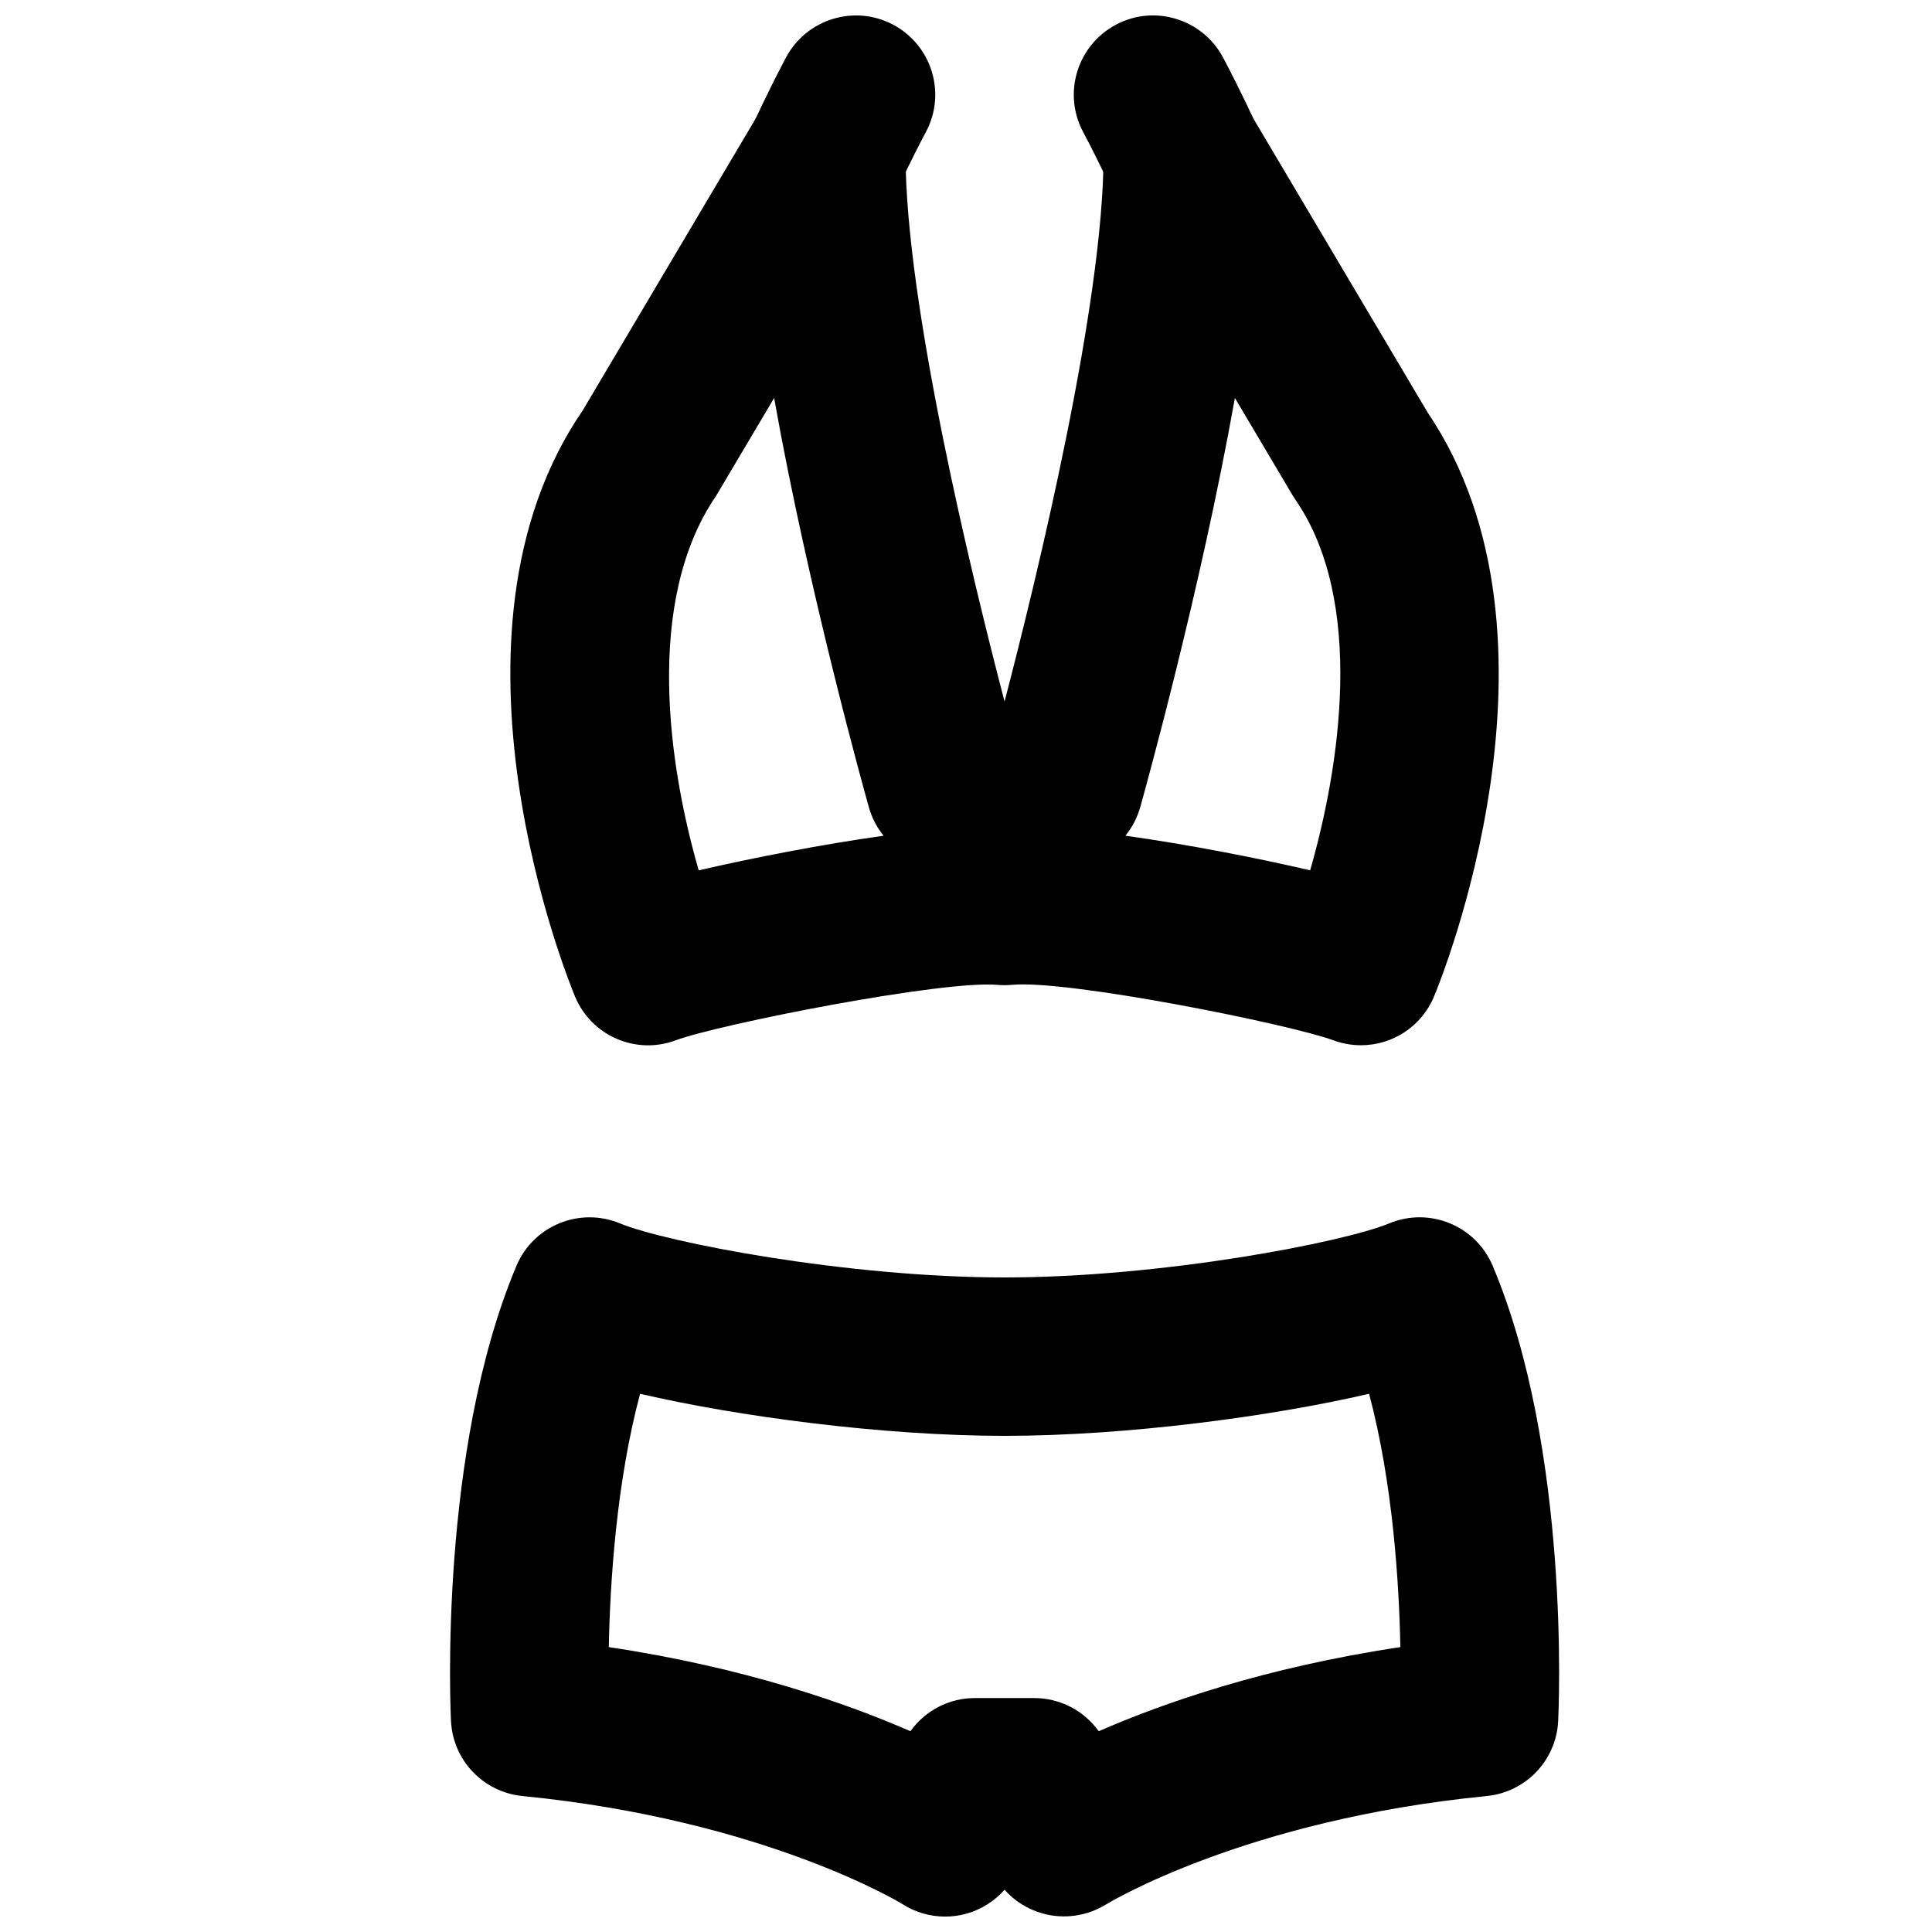
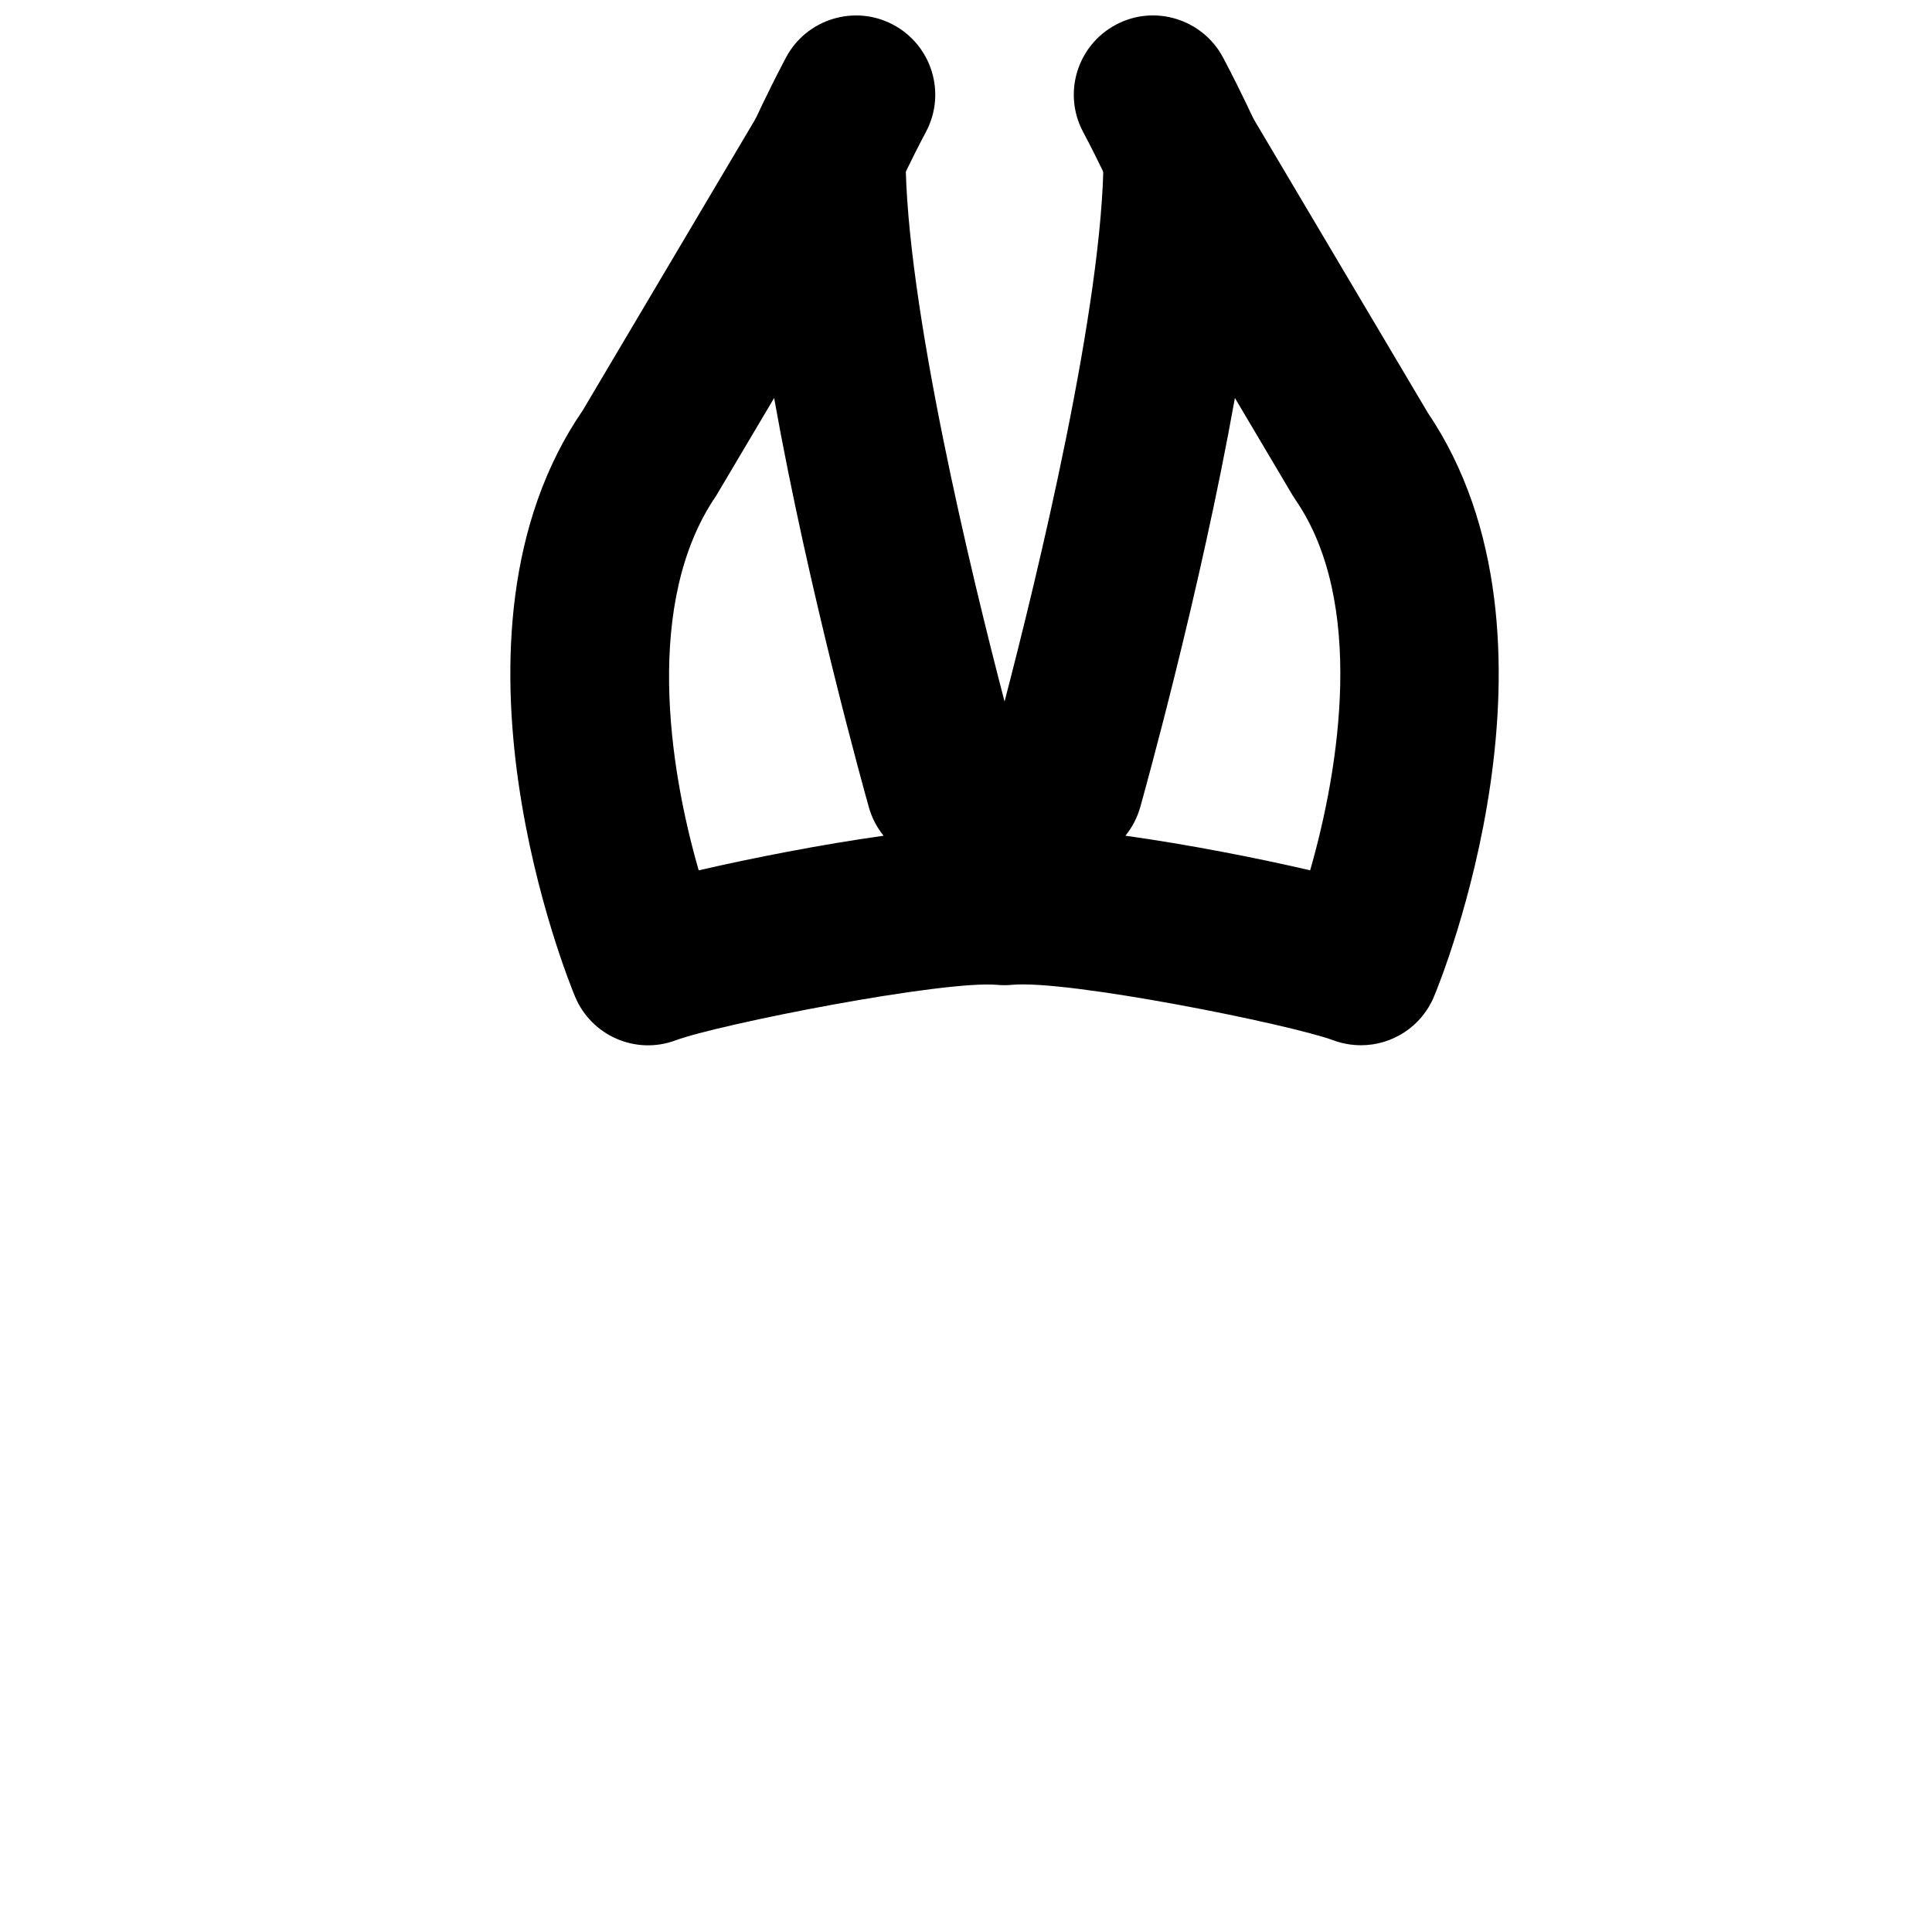
<svg xmlns="http://www.w3.org/2000/svg" width="800px" height="800px" version="1.1" viewBox="144 144 512 512">
  <defs>
    <clipPath id="c">
      <path d="m341 148.09h51v57.906h-51z" />
    </clipPath>
    <clipPath id="b">
      <path d="m428 148.09h51v57.906h-51z" />
    </clipPath>
    <clipPath id="a">
      <path d="m263 466h295v185.9h-295z" />
    </clipPath>
  </defs>
  <path d="m442.25 365.47c16.5 2.309 34.805 5.879 48.953 9.172 7.852-27.266 14.676-71.16-3.84-98.117-0.254-0.375-0.504-0.773-0.758-1.172l-15.344-25.887c-9.234 51.789-24.203 105.23-25.086 108.45-0.816 2.836-2.16 5.375-3.926 7.559m-93.098-116-15.348 25.887c-19.227 28.066-12.512 72.062-4.637 99.289 14.168-3.273 32.496-6.863 48.996-9.172-1.766-2.184-3.109-4.723-3.906-7.559-0.902-3.211-15.871-56.656-25.105-108.45m155.53 171.53c-2.434 0-4.91-0.418-7.305-1.301-11.543-4.281-70.785-16.184-85.352-14.695-1.238 0.105-2.394 0.105-3.613 0-14.418-1.32-73.828 10.414-85.371 14.695-10.582 3.945-22.336-1.219-26.66-11.629-1.617-3.863-39.027-95.492 2.055-155.32l46.477-78.426c4.852-8.145 14.484-12.051 23.617-9.555 9.133 2.519 15.449 10.812 15.449 20.258 0 39.594 17.719 112.27 26.242 144.89 8.5-32.621 26.238-105.29 26.238-144.89 0-9.445 6.297-17.738 15.43-20.258 9.152-2.477 18.789 1.41 23.617 9.555l46.875 79.055c40.43 59.828 3.293 150.85 1.656 154.69-3.336 8.059-11.125 12.93-19.355 12.93" fill-rule="evenodd" />
  <g clip-path="url(#c)">
    <path d="m362.98 206c-2.856 0-5.734-0.586-8.523-1.805-10.582-4.723-15.367-17.109-10.664-27.711 0 0 3.191-7.18 8.5-17.234 5.438-10.242 18.199-14.125 28.383-8.711 10.242 5.438 14.168 18.137 8.73 28.383-4.43 8.332-7.113 14.355-7.262 14.629-3.465 7.809-11.125 12.449-19.164 12.449" fill-rule="evenodd" />
  </g>
  <g clip-path="url(#b)">
    <path d="m457.44 206c-8.039 0-15.699-4.641-19.164-12.449-0.148-0.273-2.836-6.297-7.262-14.629-5.438-10.246-1.512-22.945 8.73-28.383 10.184-5.438 22.926-1.531 28.383 8.711 5.309 10.055 8.5 17.234 8.5 17.234 4.703 10.602-0.082 22.988-10.664 27.711-2.789 1.219-5.668 1.805-8.523 1.805" fill-rule="evenodd" />
  </g>
  <g clip-path="url(#a)">
-     <path d="m402.34 594h15.742c6.844 0 13.184 3.336 17.09 8.793 16.898-7.387 43.934-16.898 79.938-22.293-0.336-16.961-1.973-43.473-8.293-67.133-25.883 6.027-64.426 11.148-96.605 11.148-32.16 0-70.703-5.121-96.586-11.148-6.316 23.66-7.953 50.172-8.289 67.133 36 5.394 63.016 14.906 79.938 22.293 3.883-5.457 10.223-8.793 17.066-8.793m-7.871 57.914c-3.949 0-7.875-1.109-11.254-3.273-0.293-0.188-36.527-22.355-100.78-28.676-10.352-1.027-18.41-9.465-18.914-19.859-0.148-2.894-3.297-71.707 17.359-120.68 4.492-10.641 16.75-15.617 27.375-11.23 12.238 5.062 60.266 14.34 101.96 14.34 41.711 0 89.742-9.277 101.98-14.34 10.621-4.406 22.879 0.609 27.371 11.23 20.656 48.977 17.508 117.79 17.363 120.68-0.504 10.395-8.566 18.832-18.914 19.859-64.258 6.32-100.51 28.508-100.89 28.719-4.996 3.106-11.188 4.008-16.855 2.391-3.926-1.09-7.41-3.293-10.055-6.273-2.644 3-6.152 5.227-10.078 6.34-1.867 0.523-3.777 0.773-5.664 0.773" fill-rule="evenodd" />
-   </g>
+     </g>
</svg>